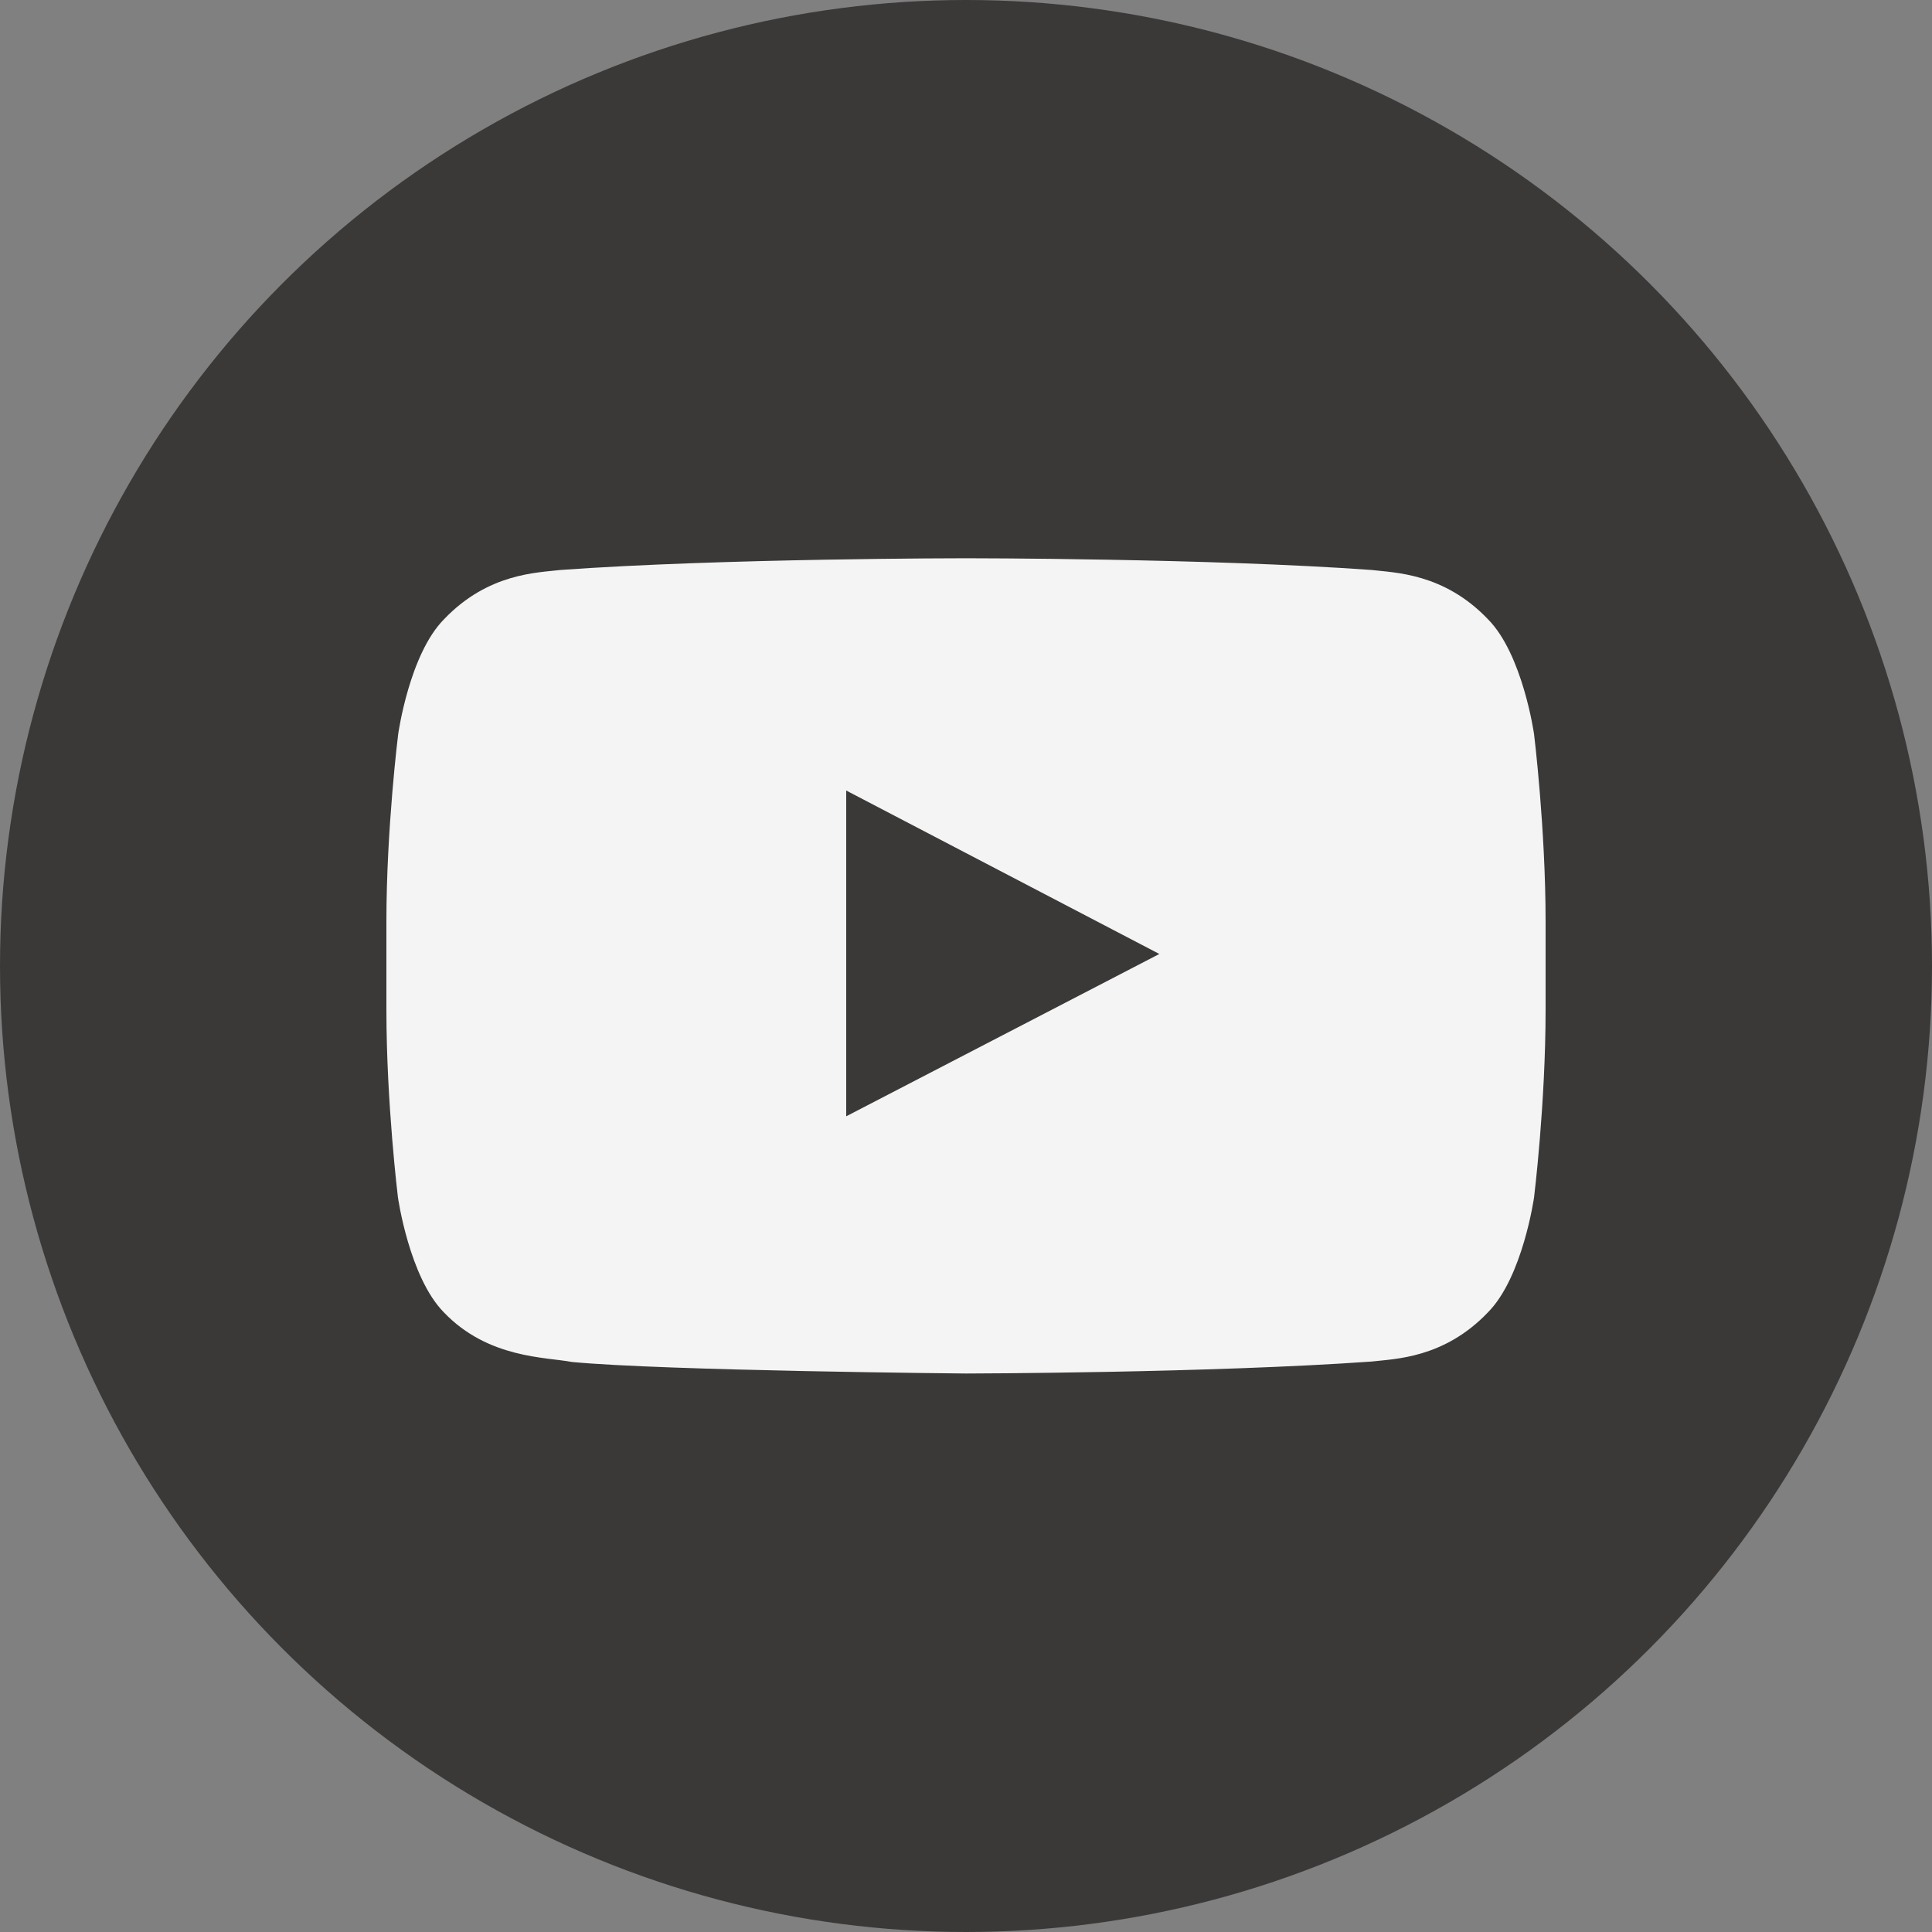
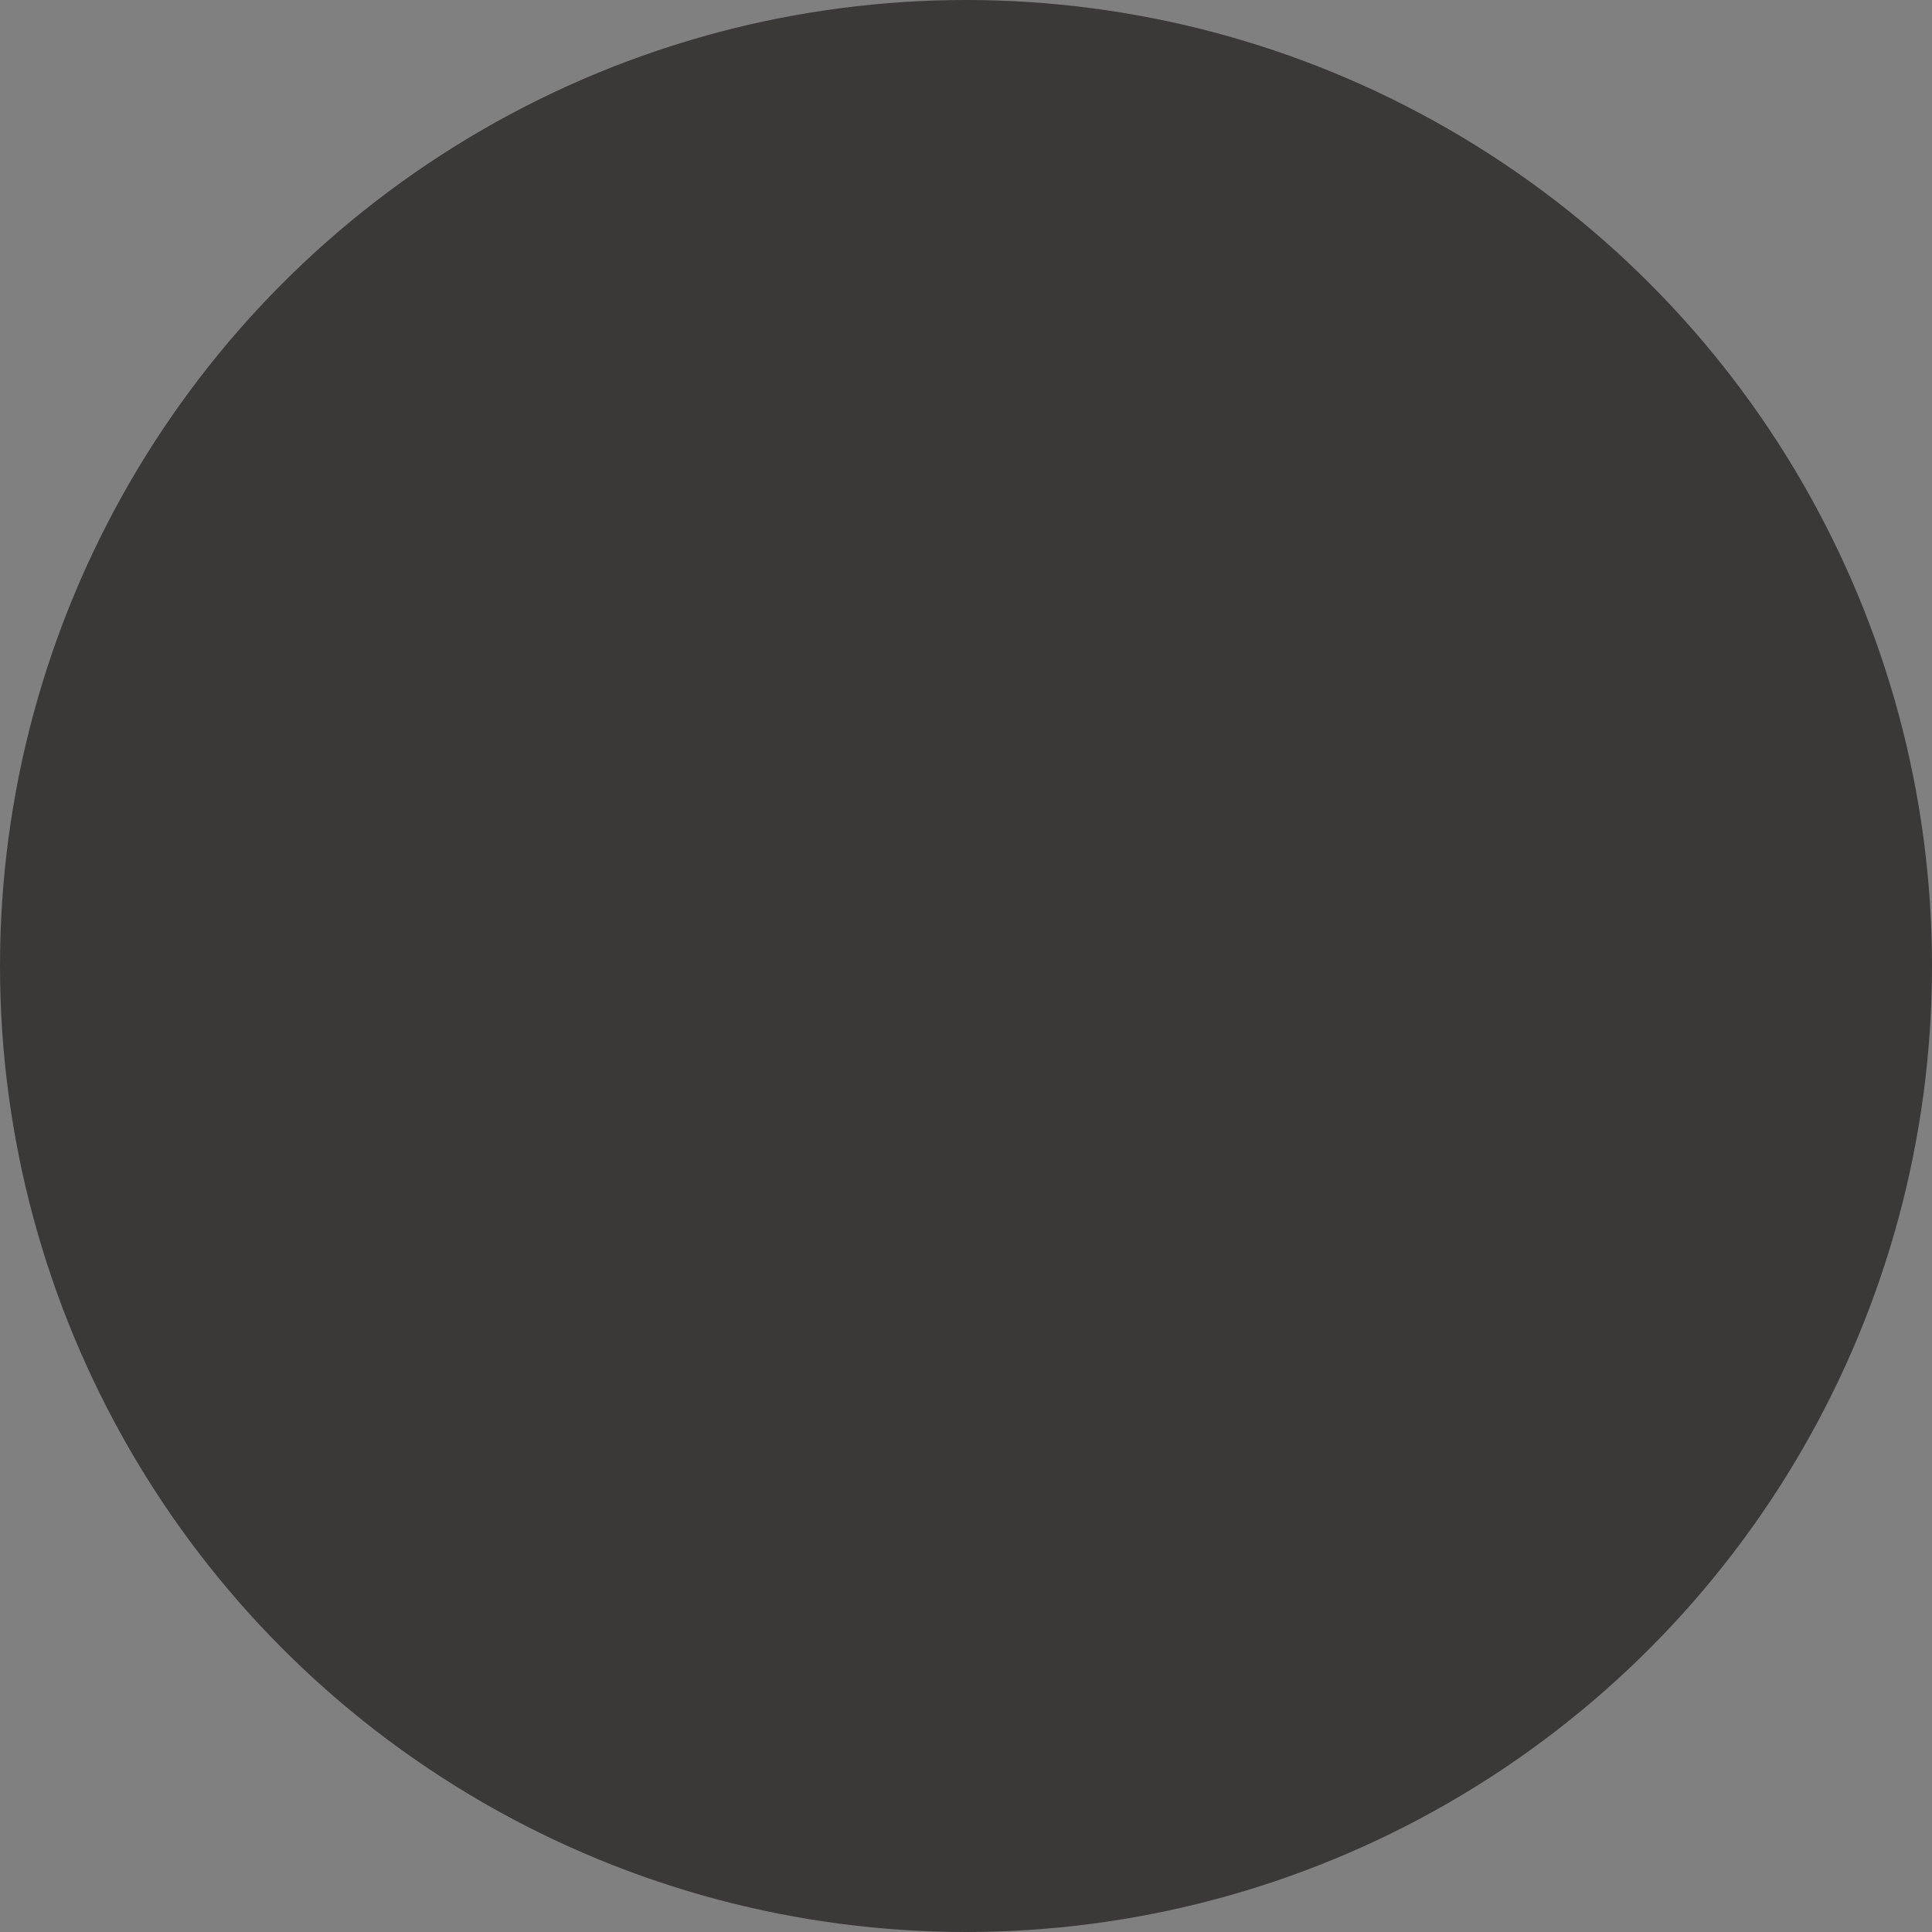
<svg xmlns="http://www.w3.org/2000/svg" width="40" height="40" viewBox="0 0 40 40" fill="none">
  <rect x="0" y="0" width="40" height="40" fill="#808080" stroke="none" />
  <circle cx="20" cy="20" r="20" fill="#3B3938" />
-   <path d="M31.761 15.2C31.761 15.2 31.527 13.545 30.805 12.819C29.891 11.862 28.869 11.858 28.4 11.801C25.044 11.558 20.005 11.558 20.005 11.558H19.995C19.995 11.558 14.956 11.558 11.6 11.801C11.131 11.858 10.109 11.862 9.195 12.819C8.473 13.545 8.244 15.2 8.244 15.2C8.244 15.2 8 17.145 8 19.086V20.904C8 22.845 8.239 24.79 8.239 24.79C8.239 24.79 8.473 26.445 9.191 27.172C10.105 28.128 11.305 28.095 11.839 28.198C13.761 28.381 20 28.437 20 28.437C20 28.437 25.044 28.428 28.4 28.189C28.869 28.133 29.891 28.128 30.805 27.172C31.527 26.445 31.761 24.79 31.761 24.79C31.761 24.79 32 22.85 32 20.904V19.086C32 17.145 31.761 15.2 31.761 15.2ZM17.52 23.112V16.367L24.003 19.751L17.52 23.112Z" fill="#F4F4F4" />
</svg>